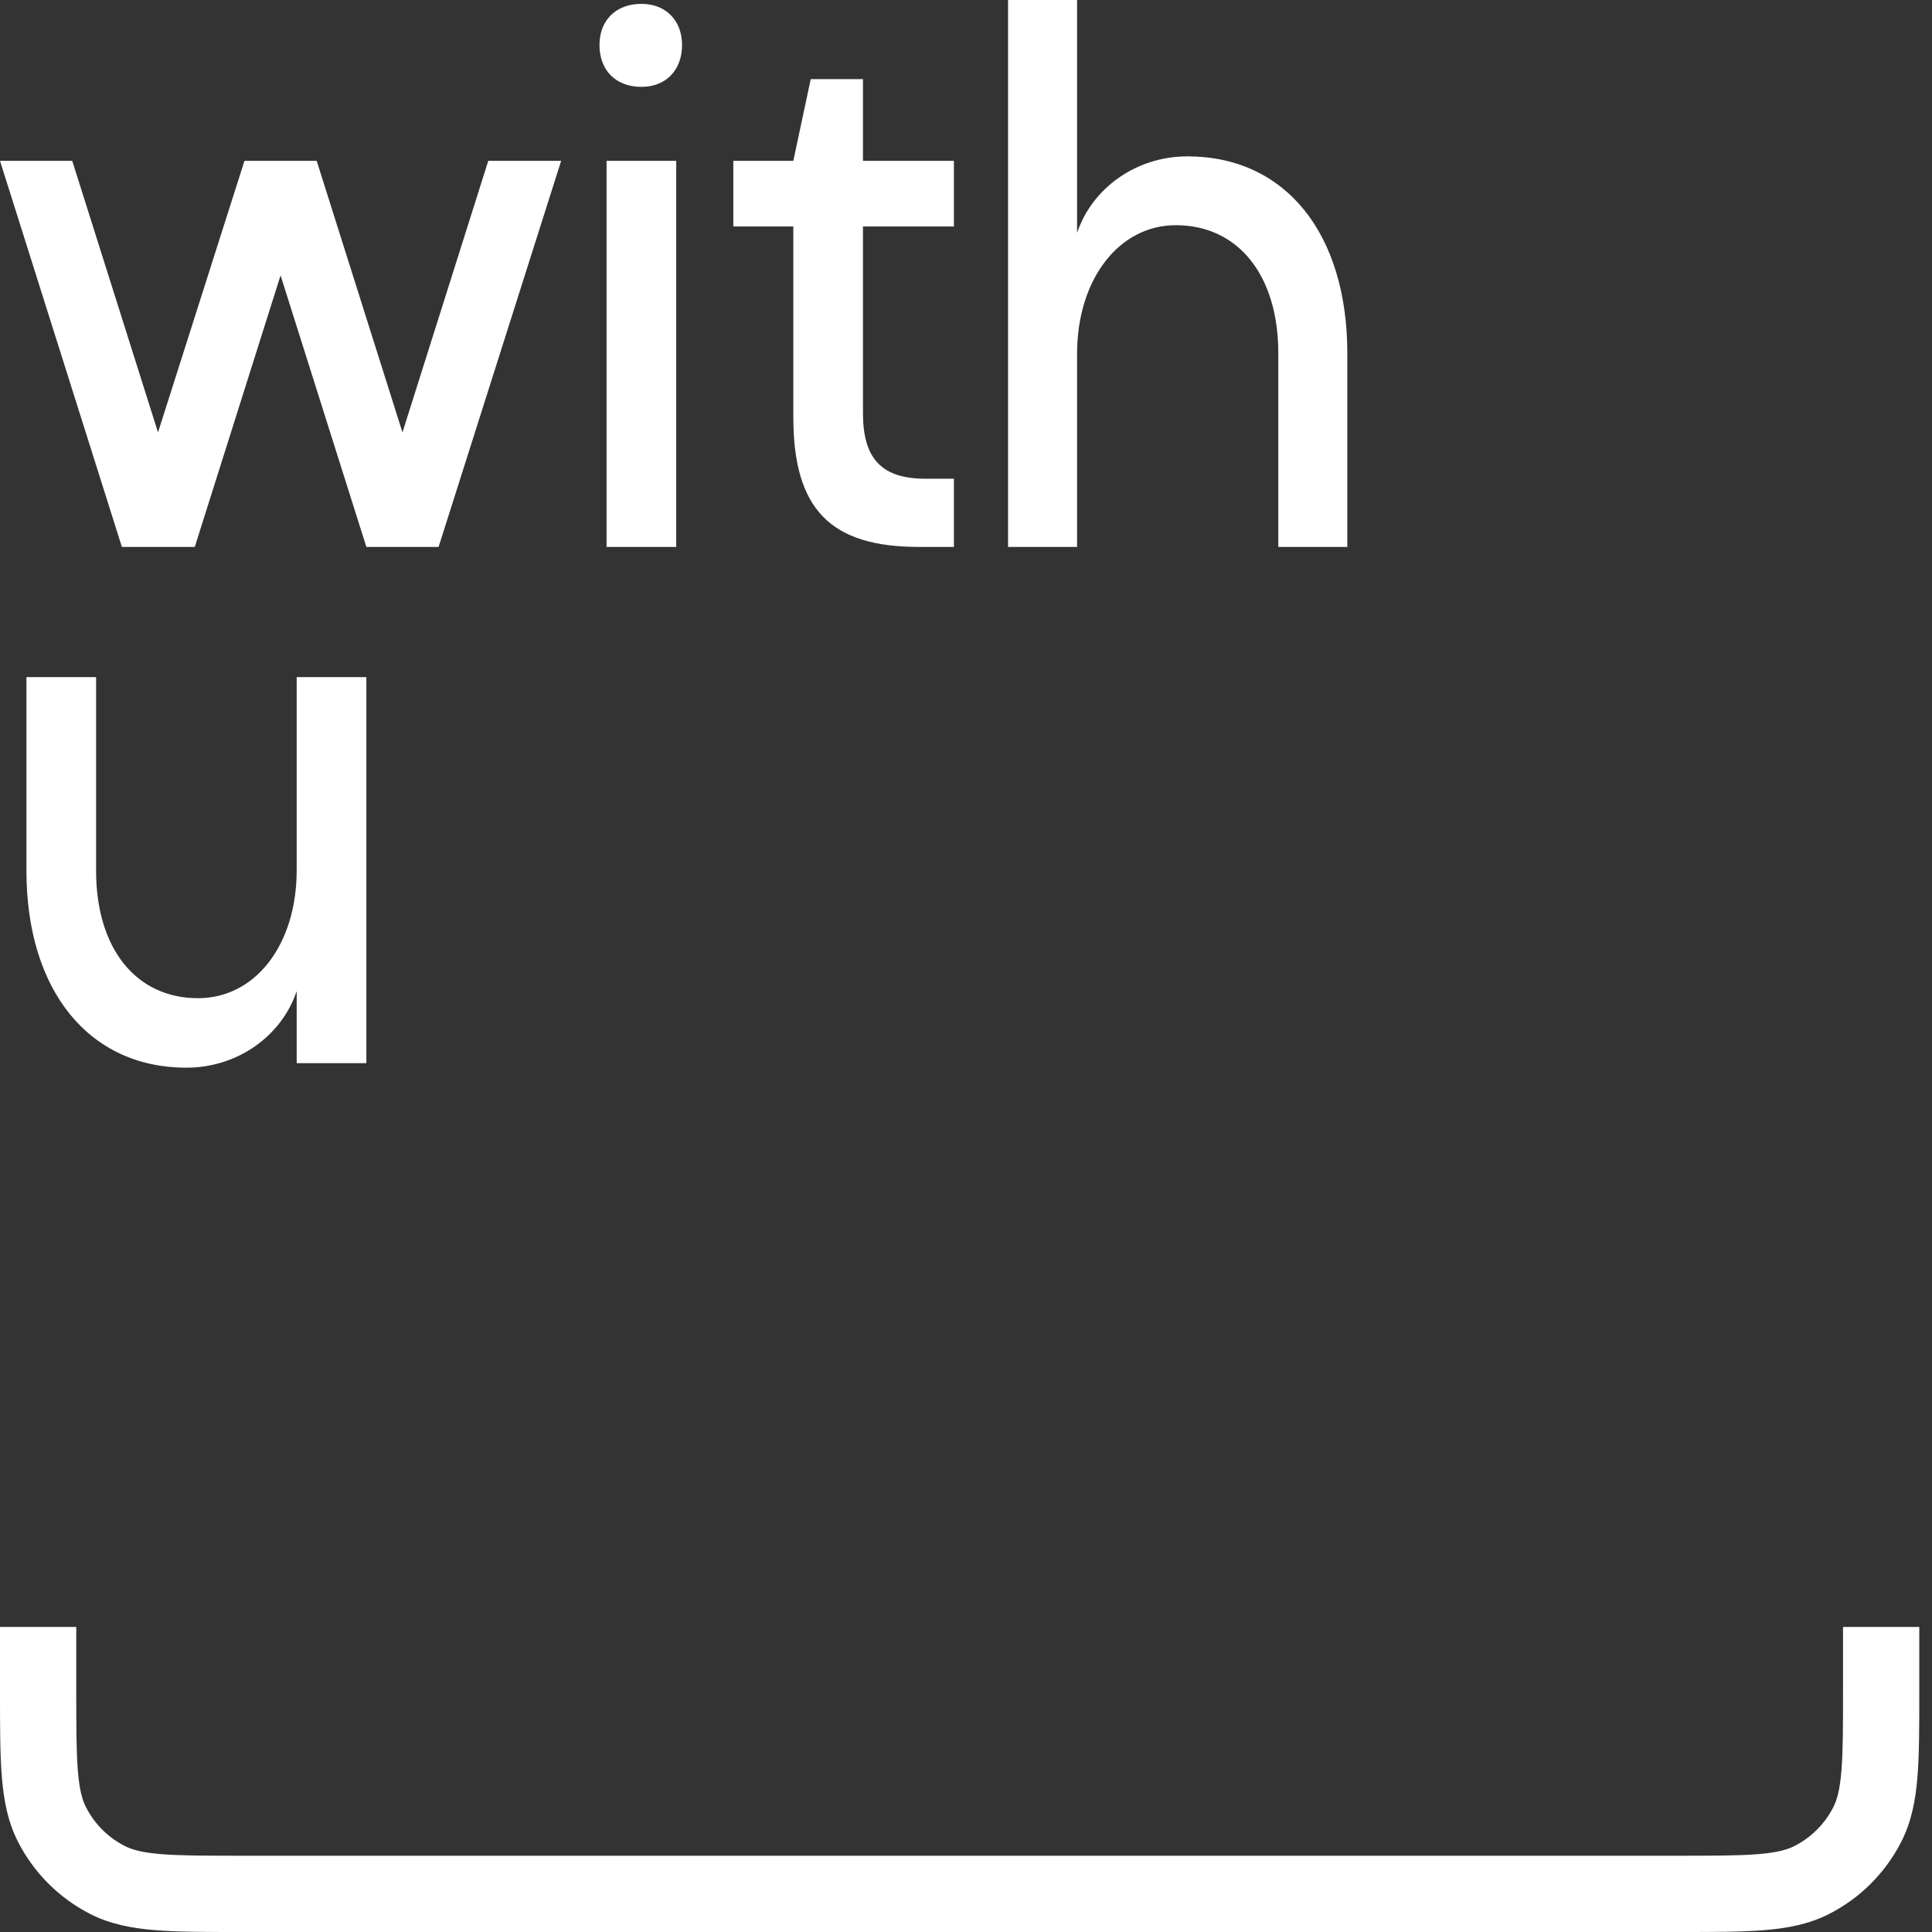
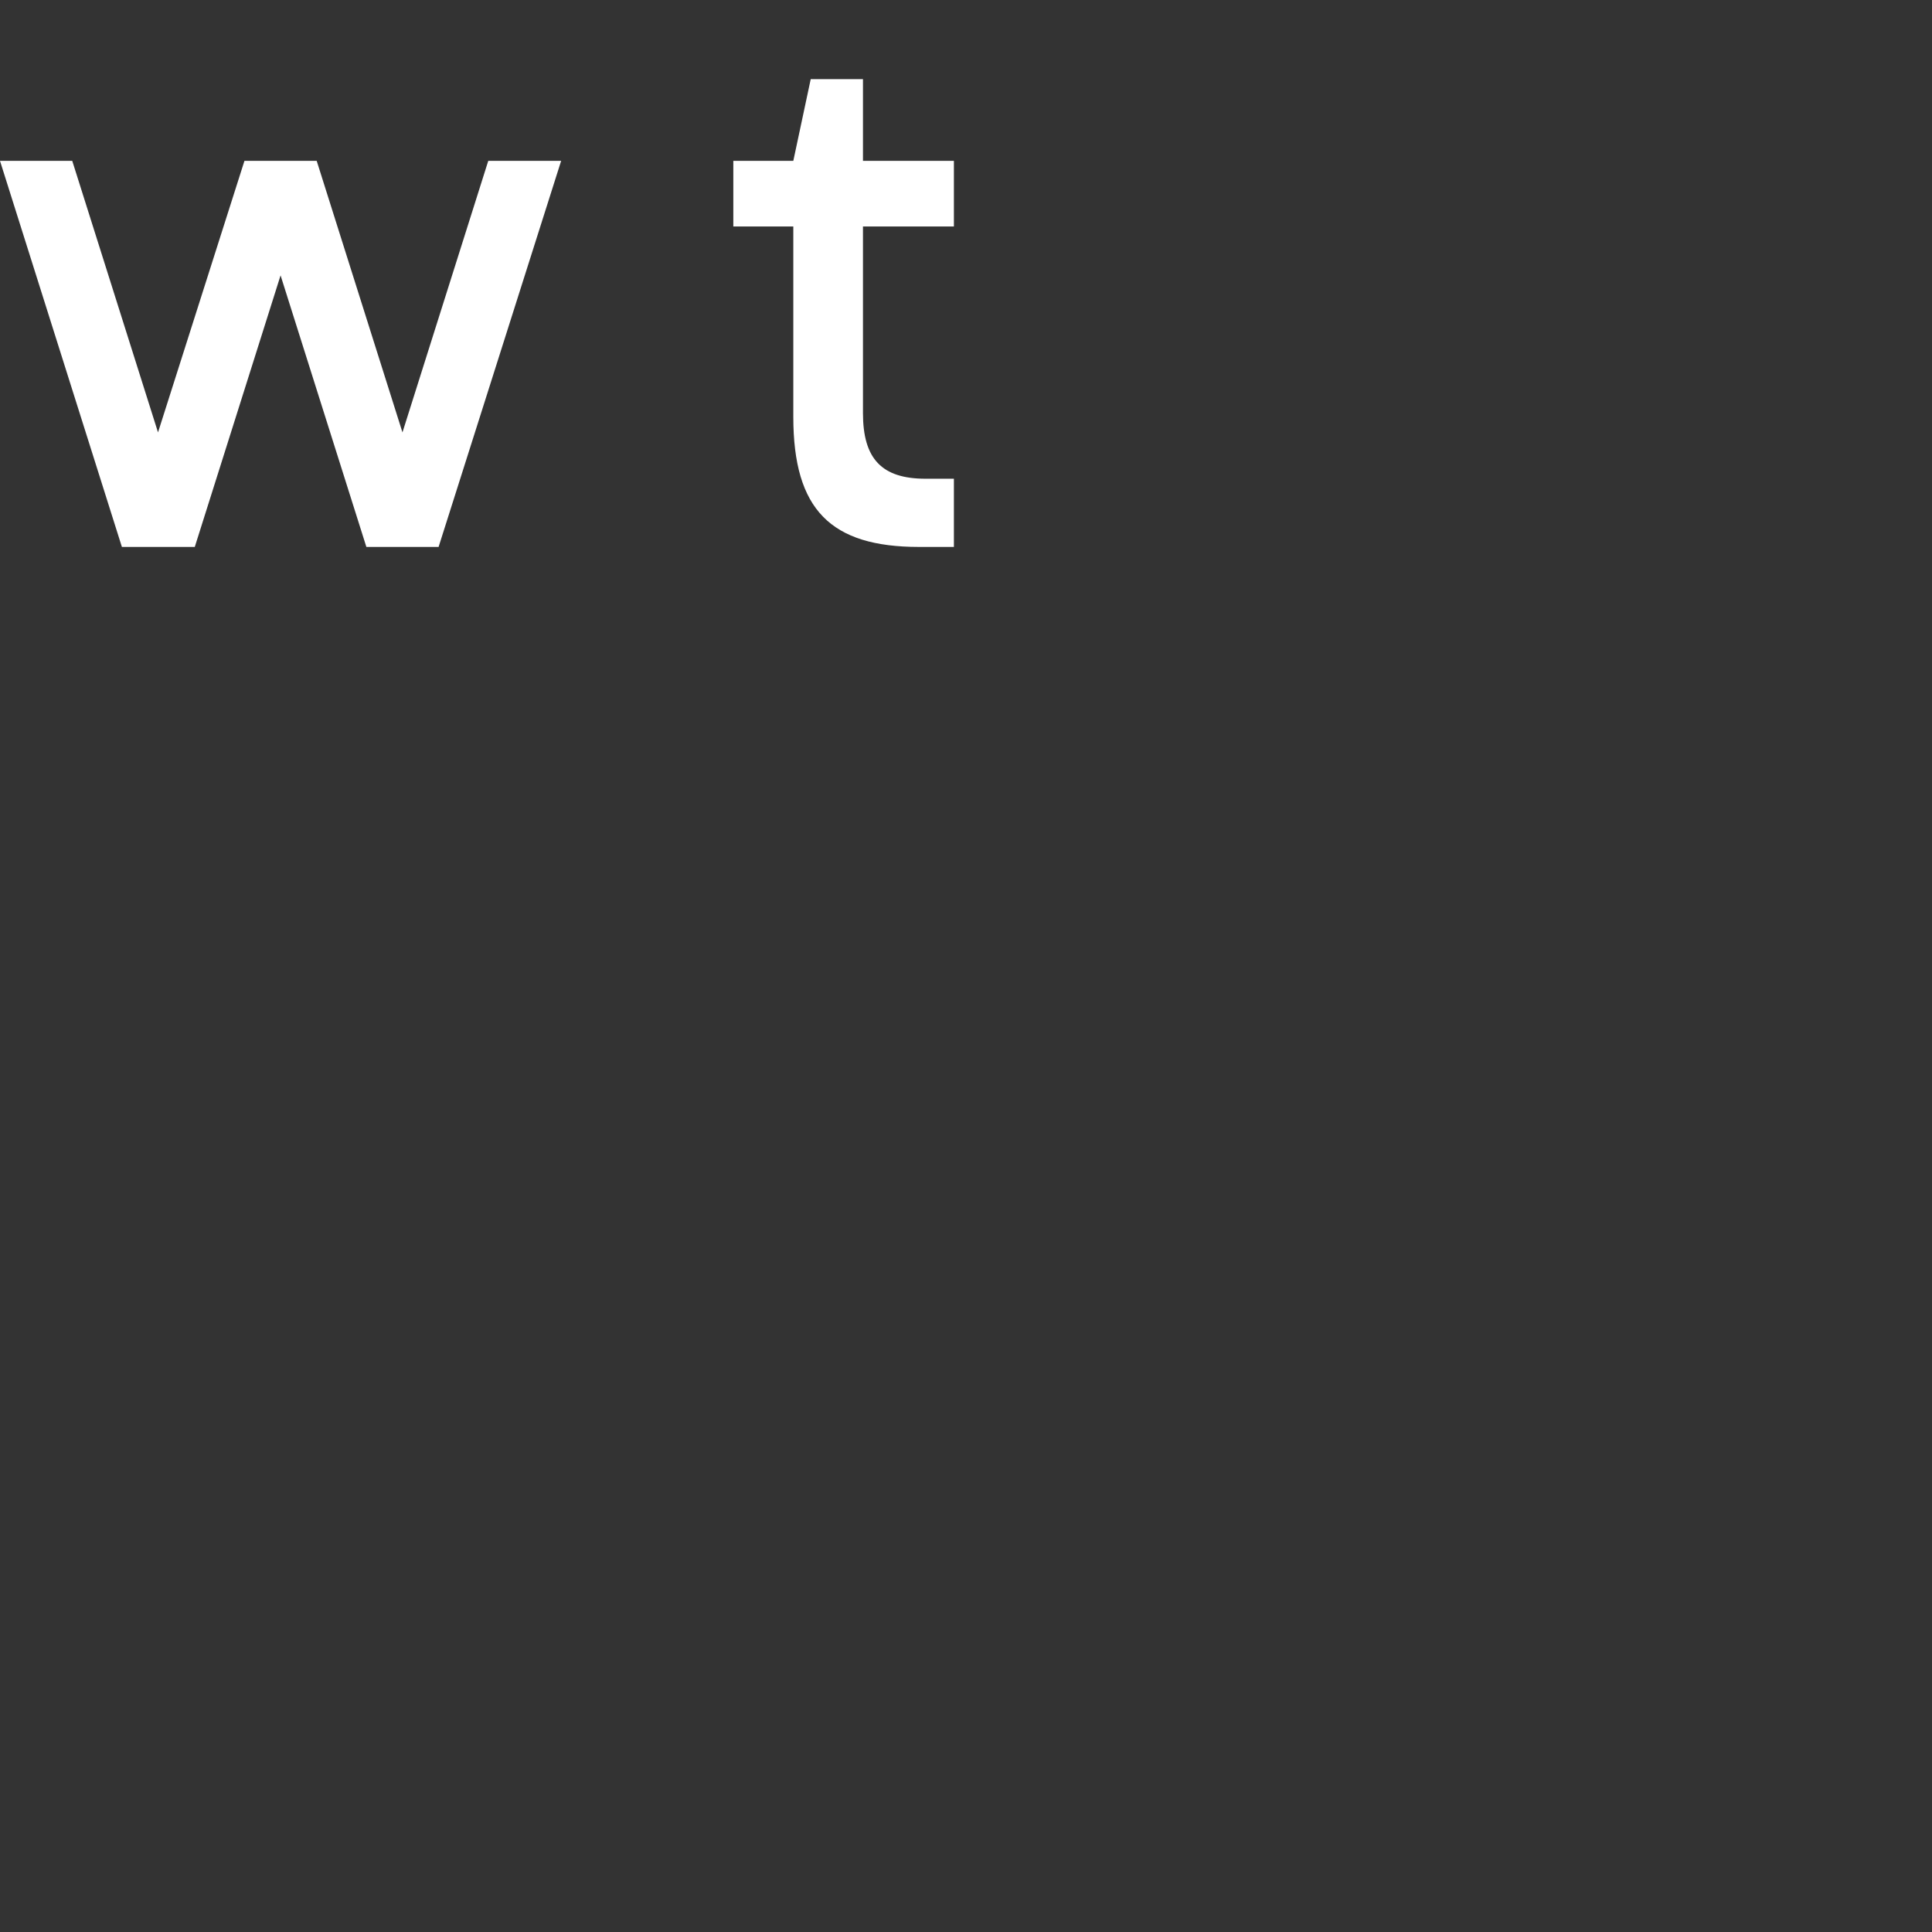
<svg xmlns="http://www.w3.org/2000/svg" width="76" height="76" viewBox="0 0 76 76" fill="none">
  <rect x="0" y="0" width="76" height="76" fill="#333333" stroke="none" />
-   <path fill-rule="evenodd" clip-rule="evenodd" d="M1.017e-06 64H3V66.5C3 67.925 3.001 68.903 3.063 69.662C3.124 70.403 3.235 70.801 3.381 71.089C3.717 71.748 4.252 72.283 4.911 72.618C5.199 72.765 5.597 72.876 6.338 72.937C7.097 72.999 8.075 73 9.5 73H66C67.425 73 68.403 72.999 69.162 72.937C69.903 72.876 70.301 72.765 70.589 72.618C71.248 72.283 71.783 71.748 72.118 71.089C72.265 70.801 72.376 70.403 72.437 69.662C72.499 68.903 72.5 67.925 72.5 66.5V64H75.5V66.563C75.5 67.91 75.5 69.011 75.427 69.906C75.351 70.833 75.19 71.669 74.791 72.451C74.168 73.674 73.174 74.668 71.951 75.291C71.169 75.69 70.333 75.851 69.406 75.927C68.511 76 67.41 76 66.063 76H9.437C8.09 76 6.989 76 6.094 75.927C5.167 75.851 4.331 75.69 3.549 75.291C2.326 74.668 1.332 73.674 0.708 72.451C0.31 71.669 0.149 70.833 0.073 69.906C-3.12924e-05 69.011 -1.69836e-05 67.91 5.40163e-07 66.563L1.017e-06 64Z" fill="#FFFFFF" />
  <path d="M7.662 21.515H4.795L0 6.328H2.842L6.216 17.009L9.616 6.328H12.458L15.832 17.009L19.207 6.328H22.074L17.253 21.515H14.412L11.037 10.833L7.662 21.515Z" fill="#FFFFFF" />
-   <path d="M23.582 1.772C23.582 0.81 24.216 0.152 25.231 0.152C26.195 0.152 26.83 0.81 26.83 1.772C26.83 2.759 26.195 3.417 25.231 3.417C24.216 3.417 23.582 2.759 23.582 1.772ZM26.601 21.515H23.861V6.328H26.601V21.515Z" fill="#FFFFFF" />
  <path d="M31.892 3.113H33.947V6.328H37.524V8.91H33.947V16.25C33.947 18.047 34.683 18.832 36.408 18.832H37.524V21.515H36.154C32.678 21.515 31.207 20.047 31.207 16.402V8.91H28.847V6.328H31.207L31.892 3.113Z" fill="#FFFFFF" />
-   <path d="M50.285 13.896C50.285 10.833 48.712 8.859 46.251 8.859C44.018 8.859 42.369 10.985 42.369 13.921V21.515H39.654V0H42.369V9.163C42.953 7.416 44.678 6.151 46.708 6.151C50.59 6.151 53 9.213 53 13.896V21.515H50.285V13.896Z" fill="#FFFFFF" />
-   <path d="M3.78 34.255C3.78 37.317 5.354 39.266 7.789 39.266C10.047 39.266 11.671 37.166 11.671 34.229V26.636H14.412V41.823H11.671V38.988C11.088 40.734 9.362 42 7.333 42C3.476 42 1.04 38.937 1.04 34.255V26.636H3.78V34.255Z" fill="#FFFFFF" />
</svg>